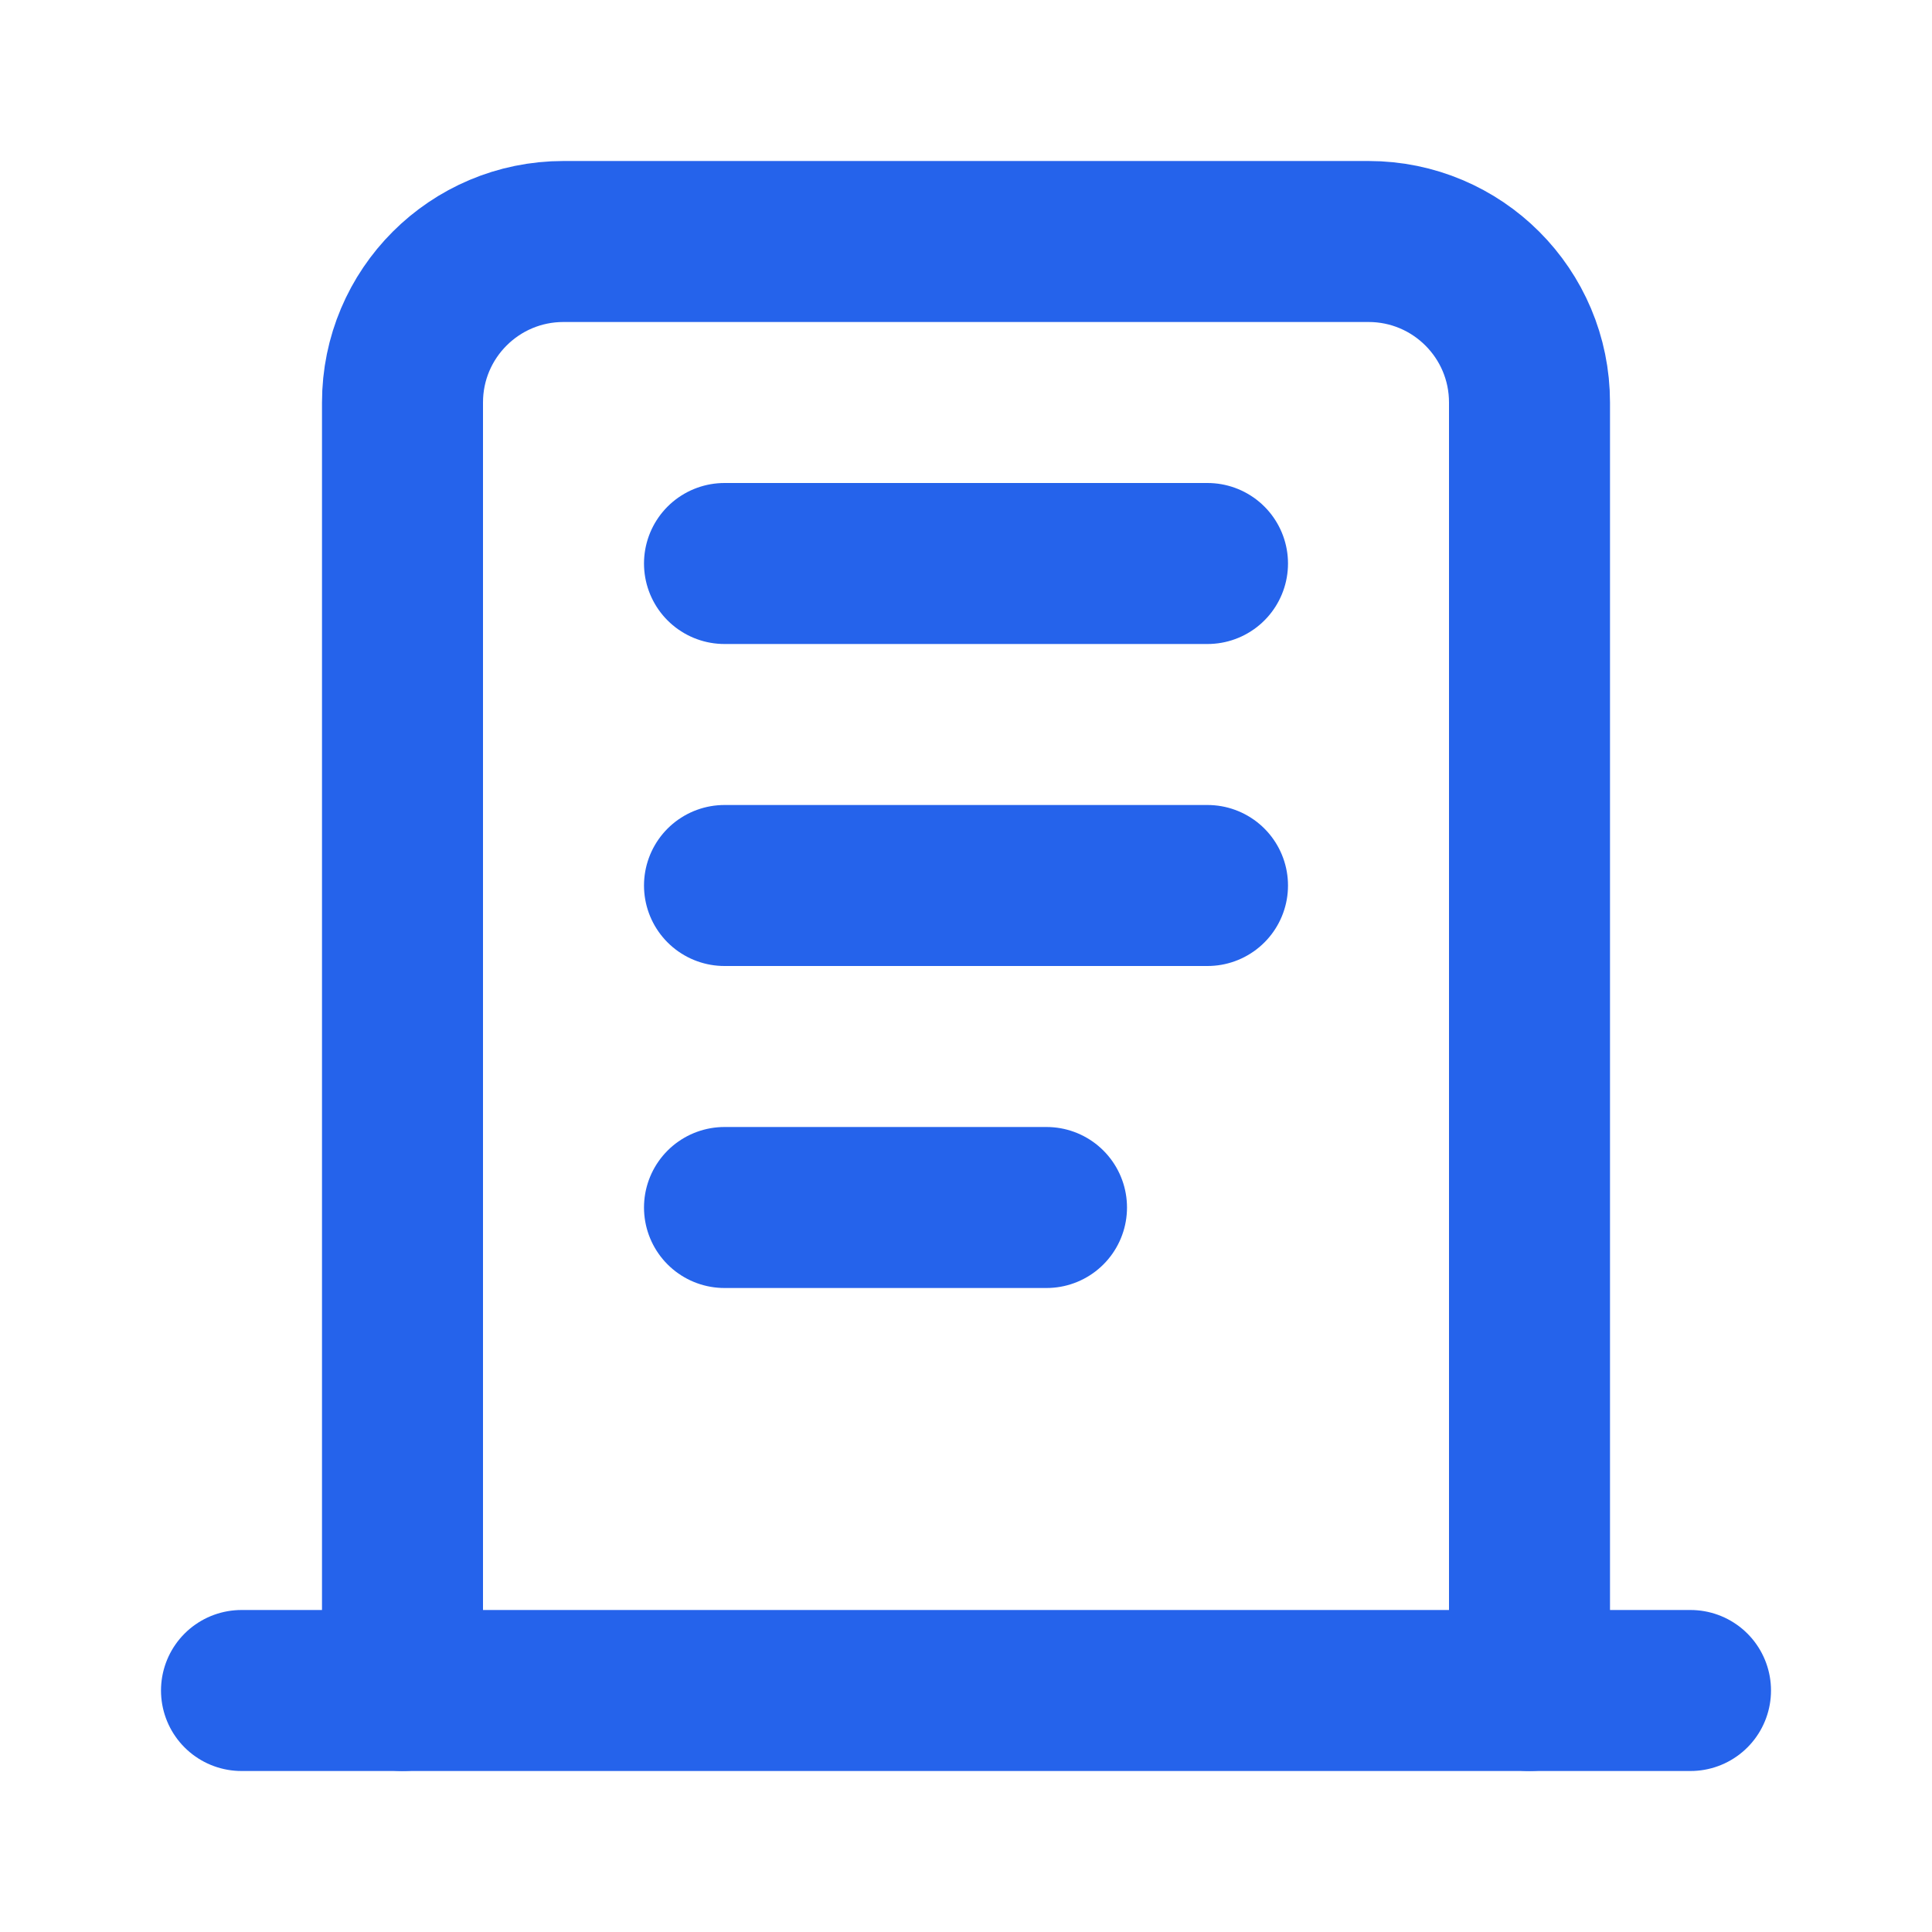
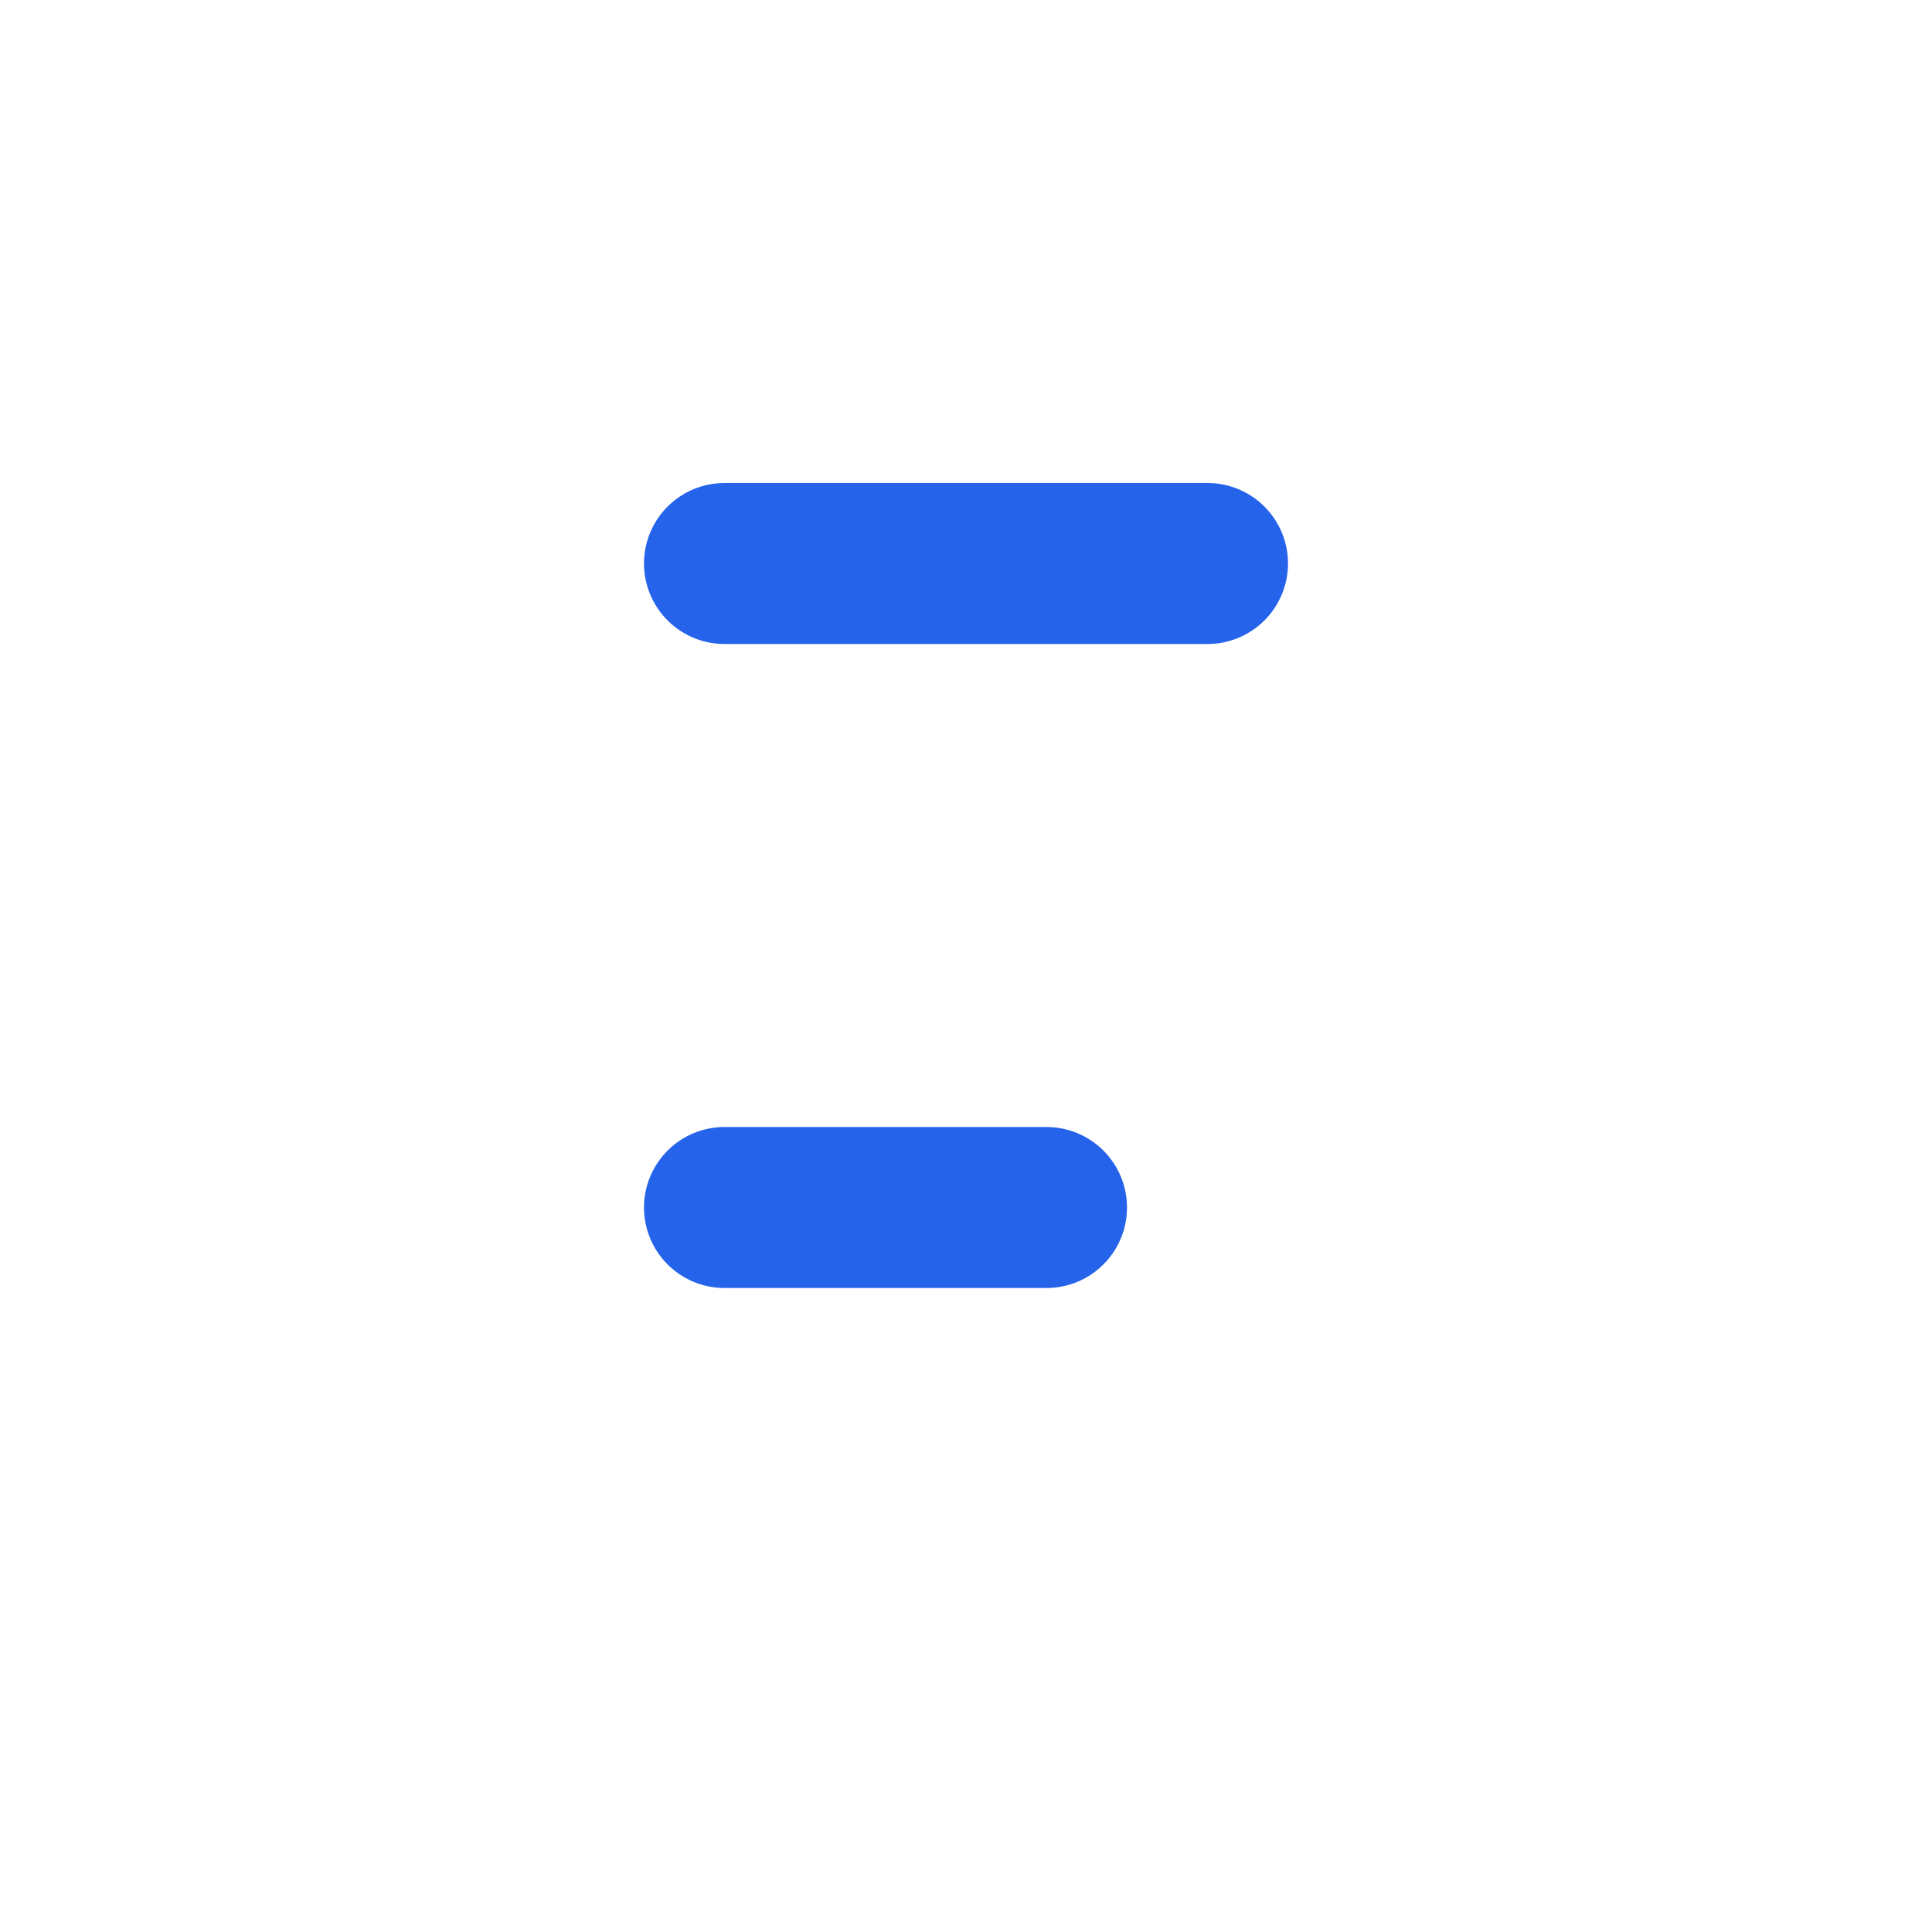
<svg xmlns="http://www.w3.org/2000/svg" width="512" height="512" viewBox="0 0 24 24" fill="none">
-   <path d="M19 21V5C19 3.895 18.105 3 17 3H7C5.895 3 5 3.895 5 5V21" stroke="#2563EB" stroke-width="2" stroke-linecap="round" stroke-linejoin="round" />
-   <path d="M3 21H21" stroke="#2563EB" stroke-width="2" stroke-linecap="round" stroke-linejoin="round" />
  <path d="M9 7H15" stroke="#2563EB" stroke-width="2" stroke-linecap="round" stroke-linejoin="round" />
-   <path d="M9 11H15" stroke="#2563EB" stroke-width="2" stroke-linecap="round" stroke-linejoin="round" />
  <path d="M9 15H13" stroke="#2563EB" stroke-width="2" stroke-linecap="round" stroke-linejoin="round" />
</svg>